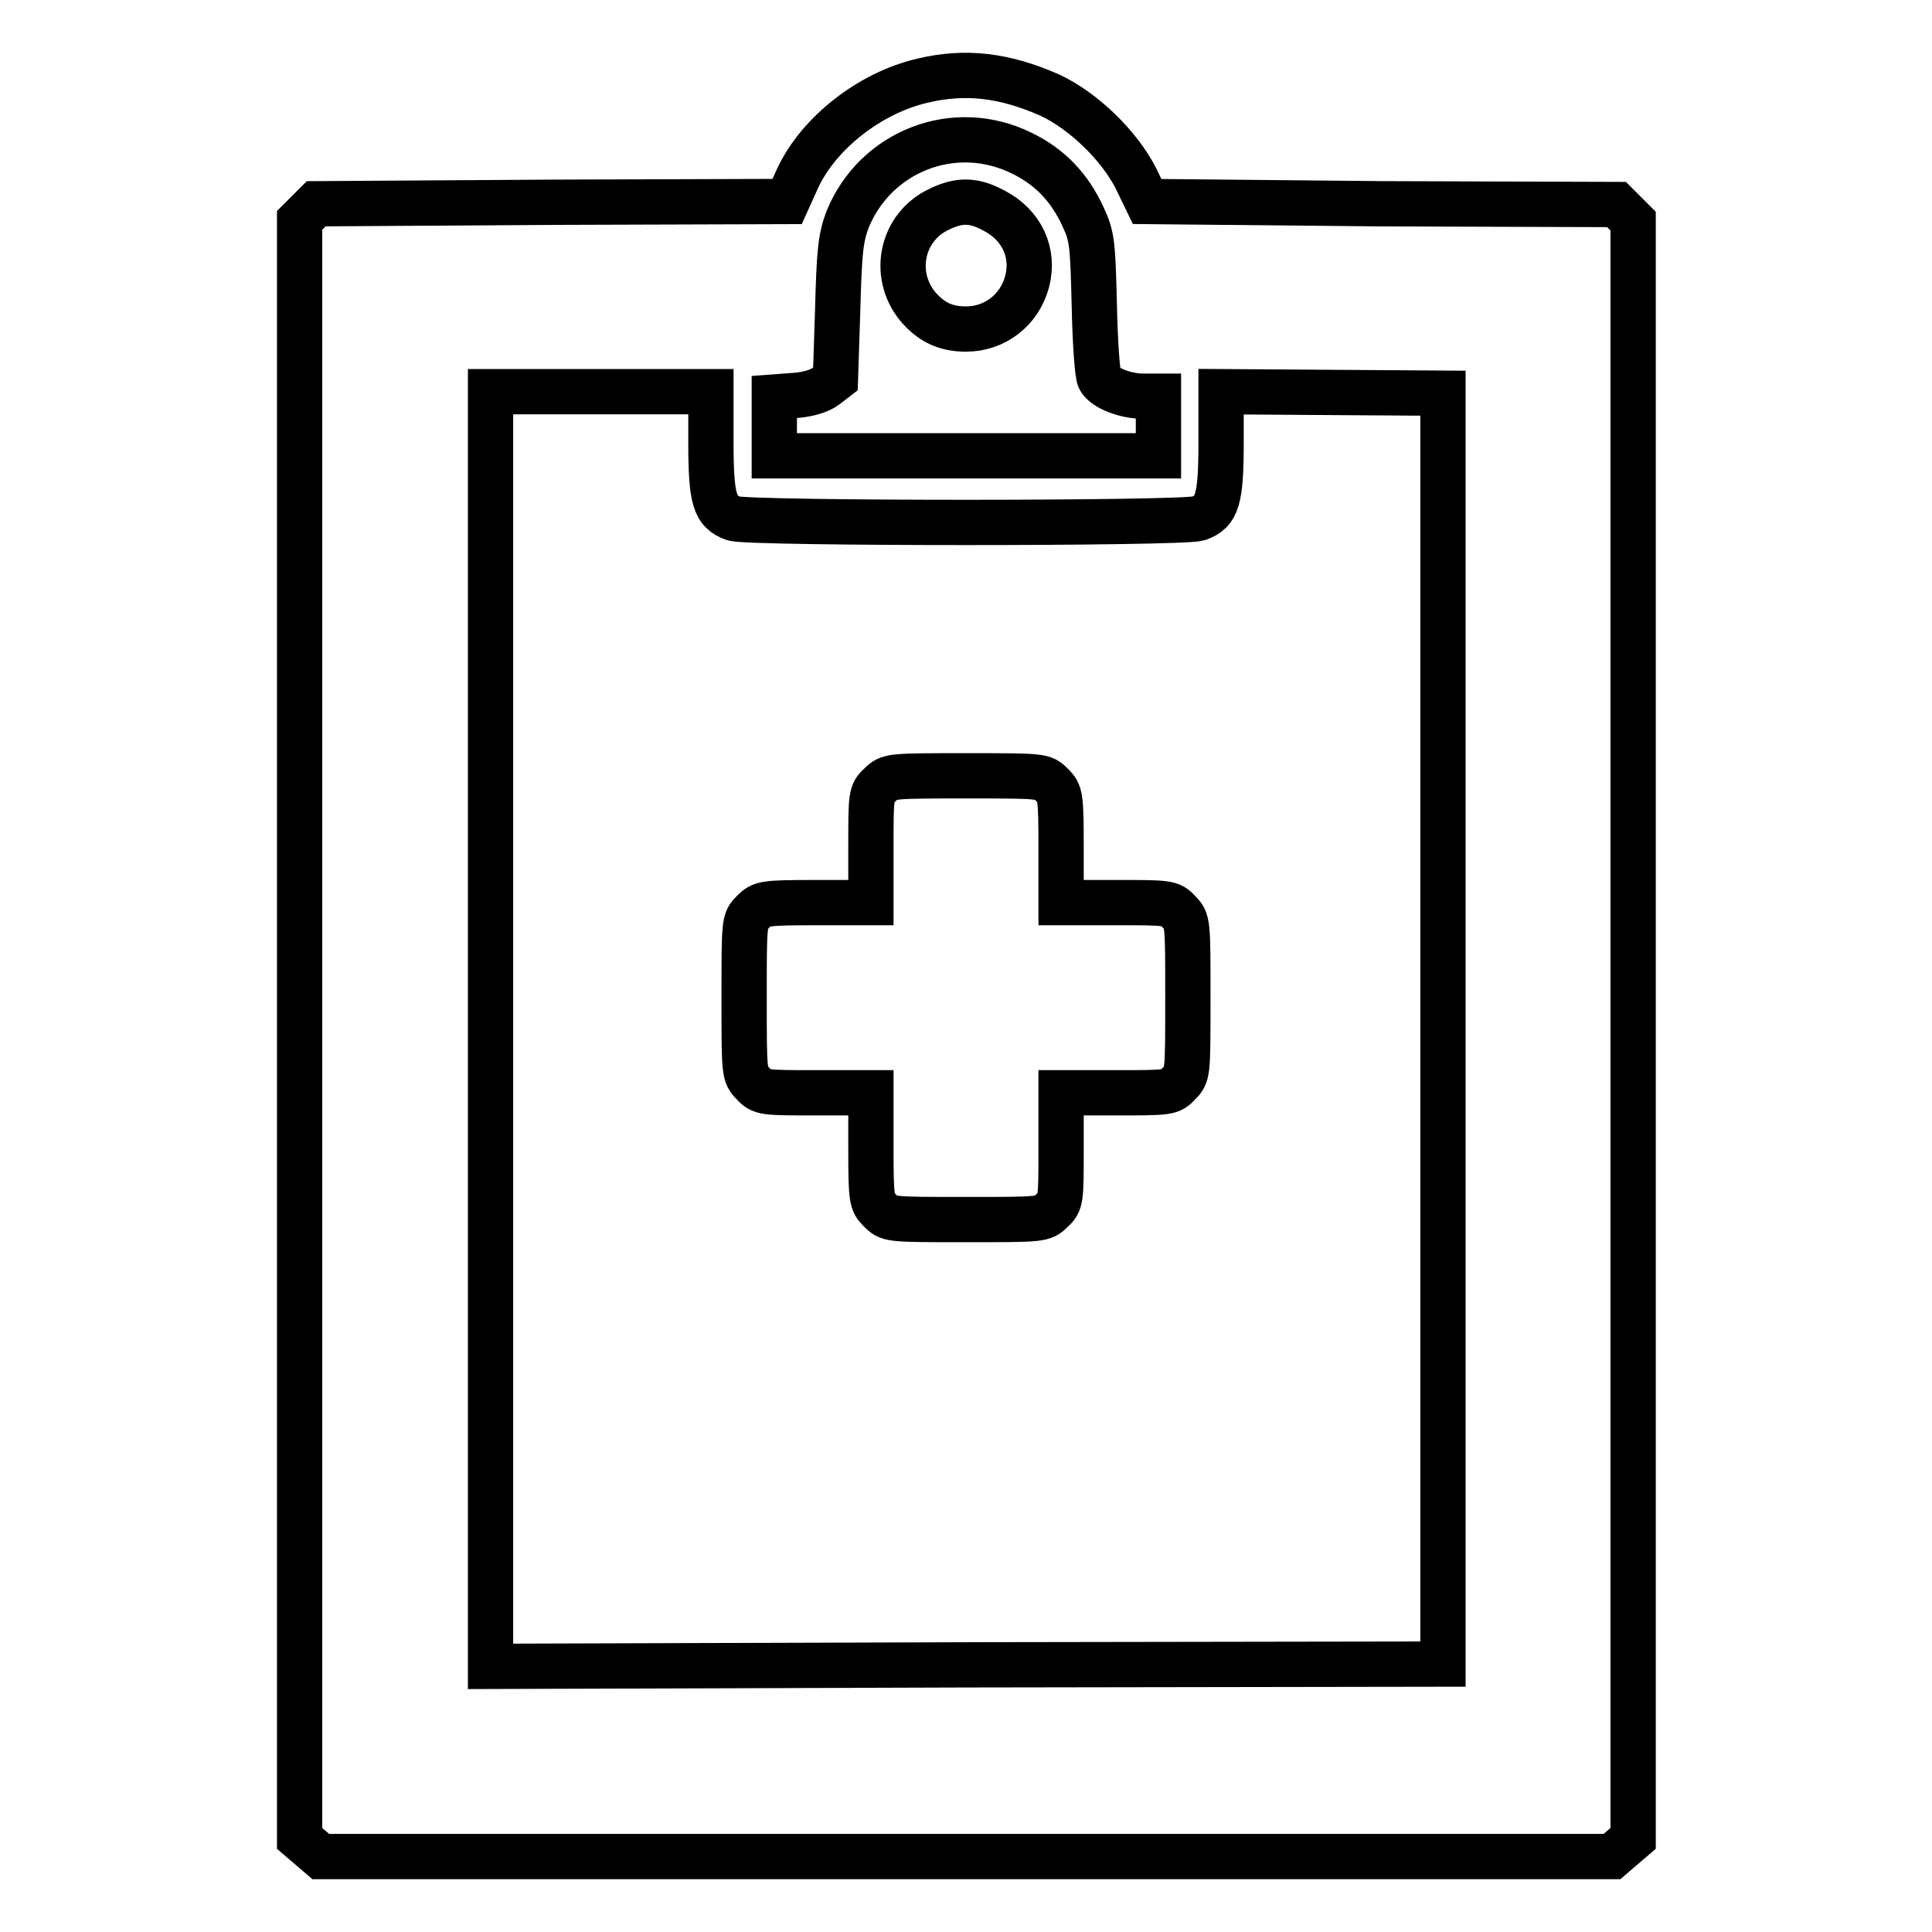
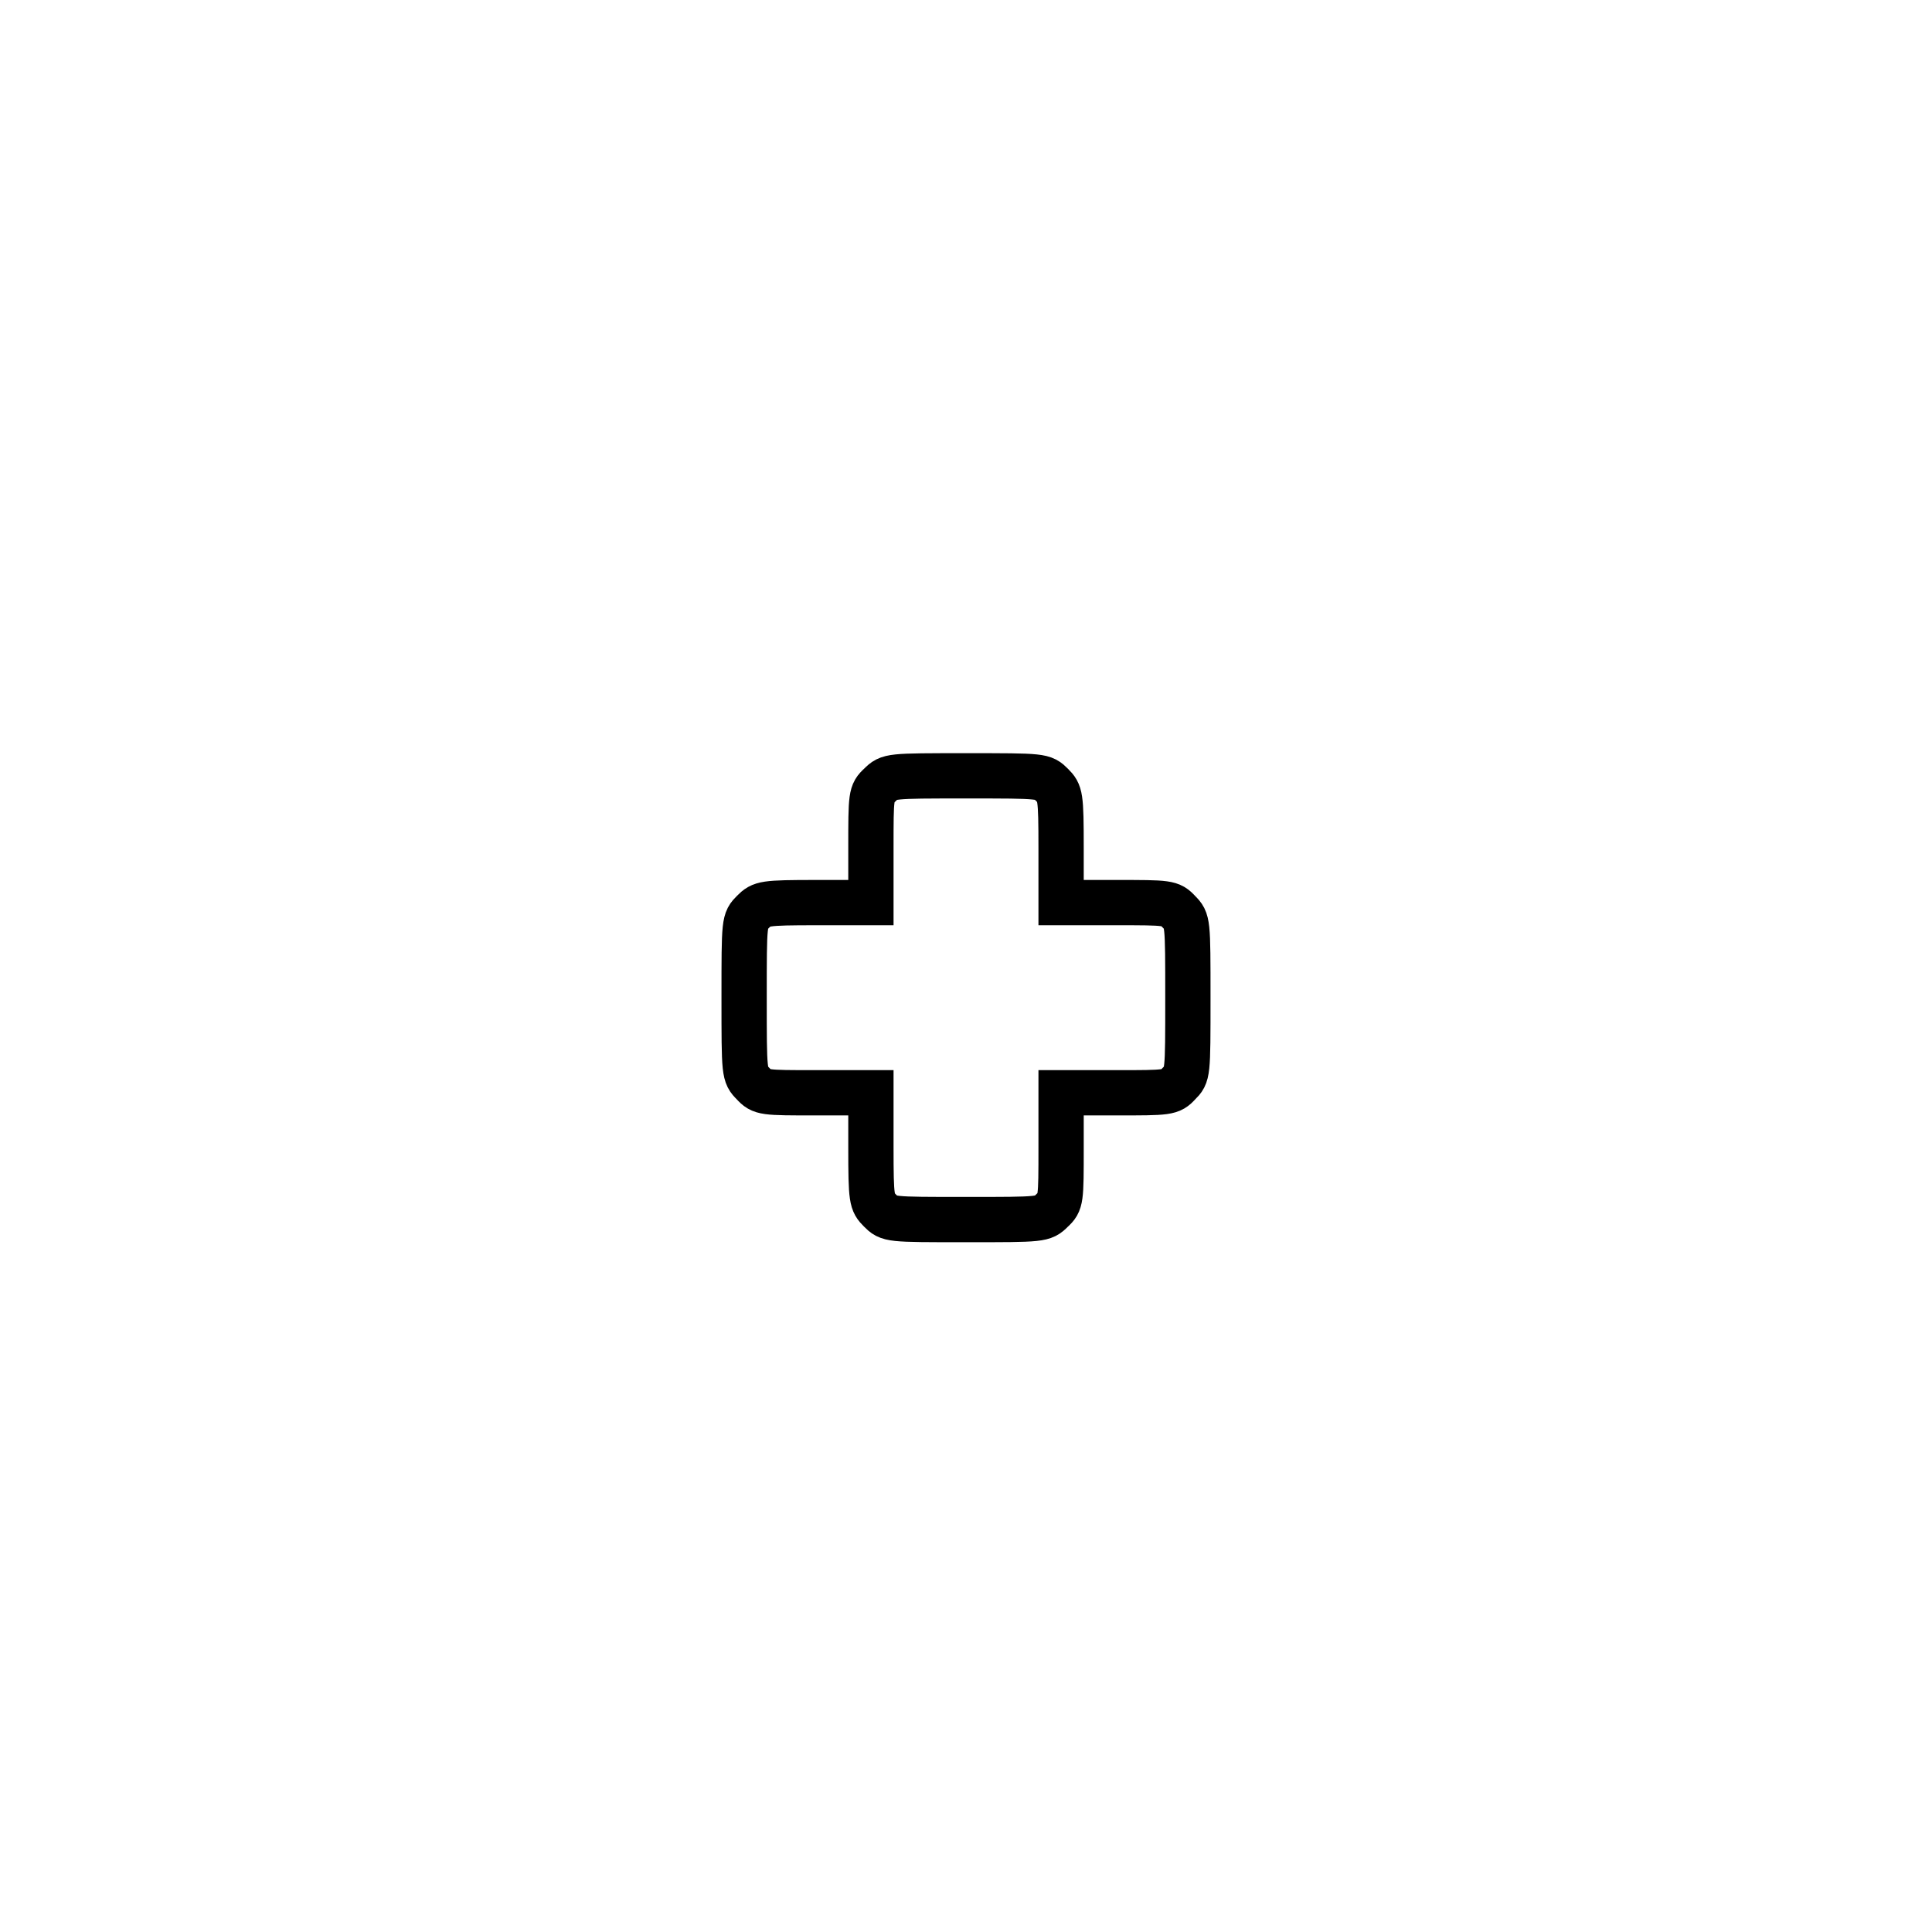
<svg xmlns="http://www.w3.org/2000/svg" version="1.1" x="0px" y="0px" viewBox="0 0 256 256" enable-background="new 0 0 256 256" xml:space="preserve">
  <g>
    <g>
      <g>
-         <path stroke-width="6" fill-opacity="0" stroke="#000000" d="M122.2,10.7c-6.9,1.6-13.7,6.9-16.5,12.9l-1.4,3.1l-31.2,0.1L41.9,27l-1.1,1.1l-1.1,1.1v107.2v107.2l1.4,1.2l1.4,1.2H128h85.6l1.4-1.2l1.4-1.2V136.4V29.3l-1.1-1.1l-1.1-1.1l-31.1-0.1L152,26.7l-1.5-3.1c-2.2-4.3-6.9-8.9-11.4-11C133.2,10,128,9.3,122.2,10.7z M135.4,20.3c3.7,1.8,6.3,4.5,8.1,8.4c1.2,2.6,1.3,3.4,1.5,11.7c0.1,4.9,0.4,9.3,0.7,9.8c0.6,1.2,3.4,2.3,5.8,2.3h2v3.9v4H128h-25.4v-3.9v-3.9l2.7-0.2c1.7-0.1,3.3-0.6,4.1-1.2l1.3-1L111,41c0.2-7.7,0.4-9.5,1.3-11.9C116,20,126.5,15.9,135.4,20.3z M94.2,58.6c0,7.6,0.5,9.2,3,10.1c2.2,0.7,59.4,0.7,61.6,0c2.5-0.9,3-2.5,3-10.1v-6.7l14.7,0.1l14.7,0.1v84.2v84.2l-63.1,0.1L65,220.8v-84.4V51.9h14.6h14.6L94.2,58.6L94.2,58.6z" />
-         <path stroke-width="6" fill-opacity="0" stroke="#000000" d="M124.5,27.7c-5,2.3-6.4,8.6-2.9,12.9c1.8,2.1,3.7,3,6.4,3c3.8,0,7.1-2.5,8.1-6.3c1-3.8-0.7-7.5-4.4-9.4C129.1,26.5,127.2,26.4,124.5,27.7z" />
        <path stroke-width="6" fill-opacity="0" stroke="#000000" d="M116.6,104c-1.2,1.1-1.2,1.4-1.2,8.4v7.2h-7.2c-7,0-7.3,0.1-8.4,1.2c-1.2,1.2-1.2,1.2-1.2,11.4c0,10.1,0,10.2,1.2,11.4c1.1,1.2,1.4,1.2,8.4,1.2h7.2v7.2c0,7,0.1,7.3,1.2,8.4c1.2,1.2,1.2,1.2,11.4,1.2c10.1,0,10.2,0,11.4-1.2c1.2-1.1,1.2-1.4,1.2-8.4v-7.2h7.2c7,0,7.3,0,8.4-1.2c1.2-1.2,1.2-1.2,1.2-11.4c0-10.1,0-10.2-1.2-11.4c-1.1-1.2-1.4-1.2-8.4-1.2h-7.2v-7.2c0-7-0.1-7.3-1.2-8.4c-1.2-1.2-1.2-1.2-11.4-1.2C117.9,102.8,117.8,102.8,116.6,104z" />
      </g>
    </g>
  </g>
</svg>